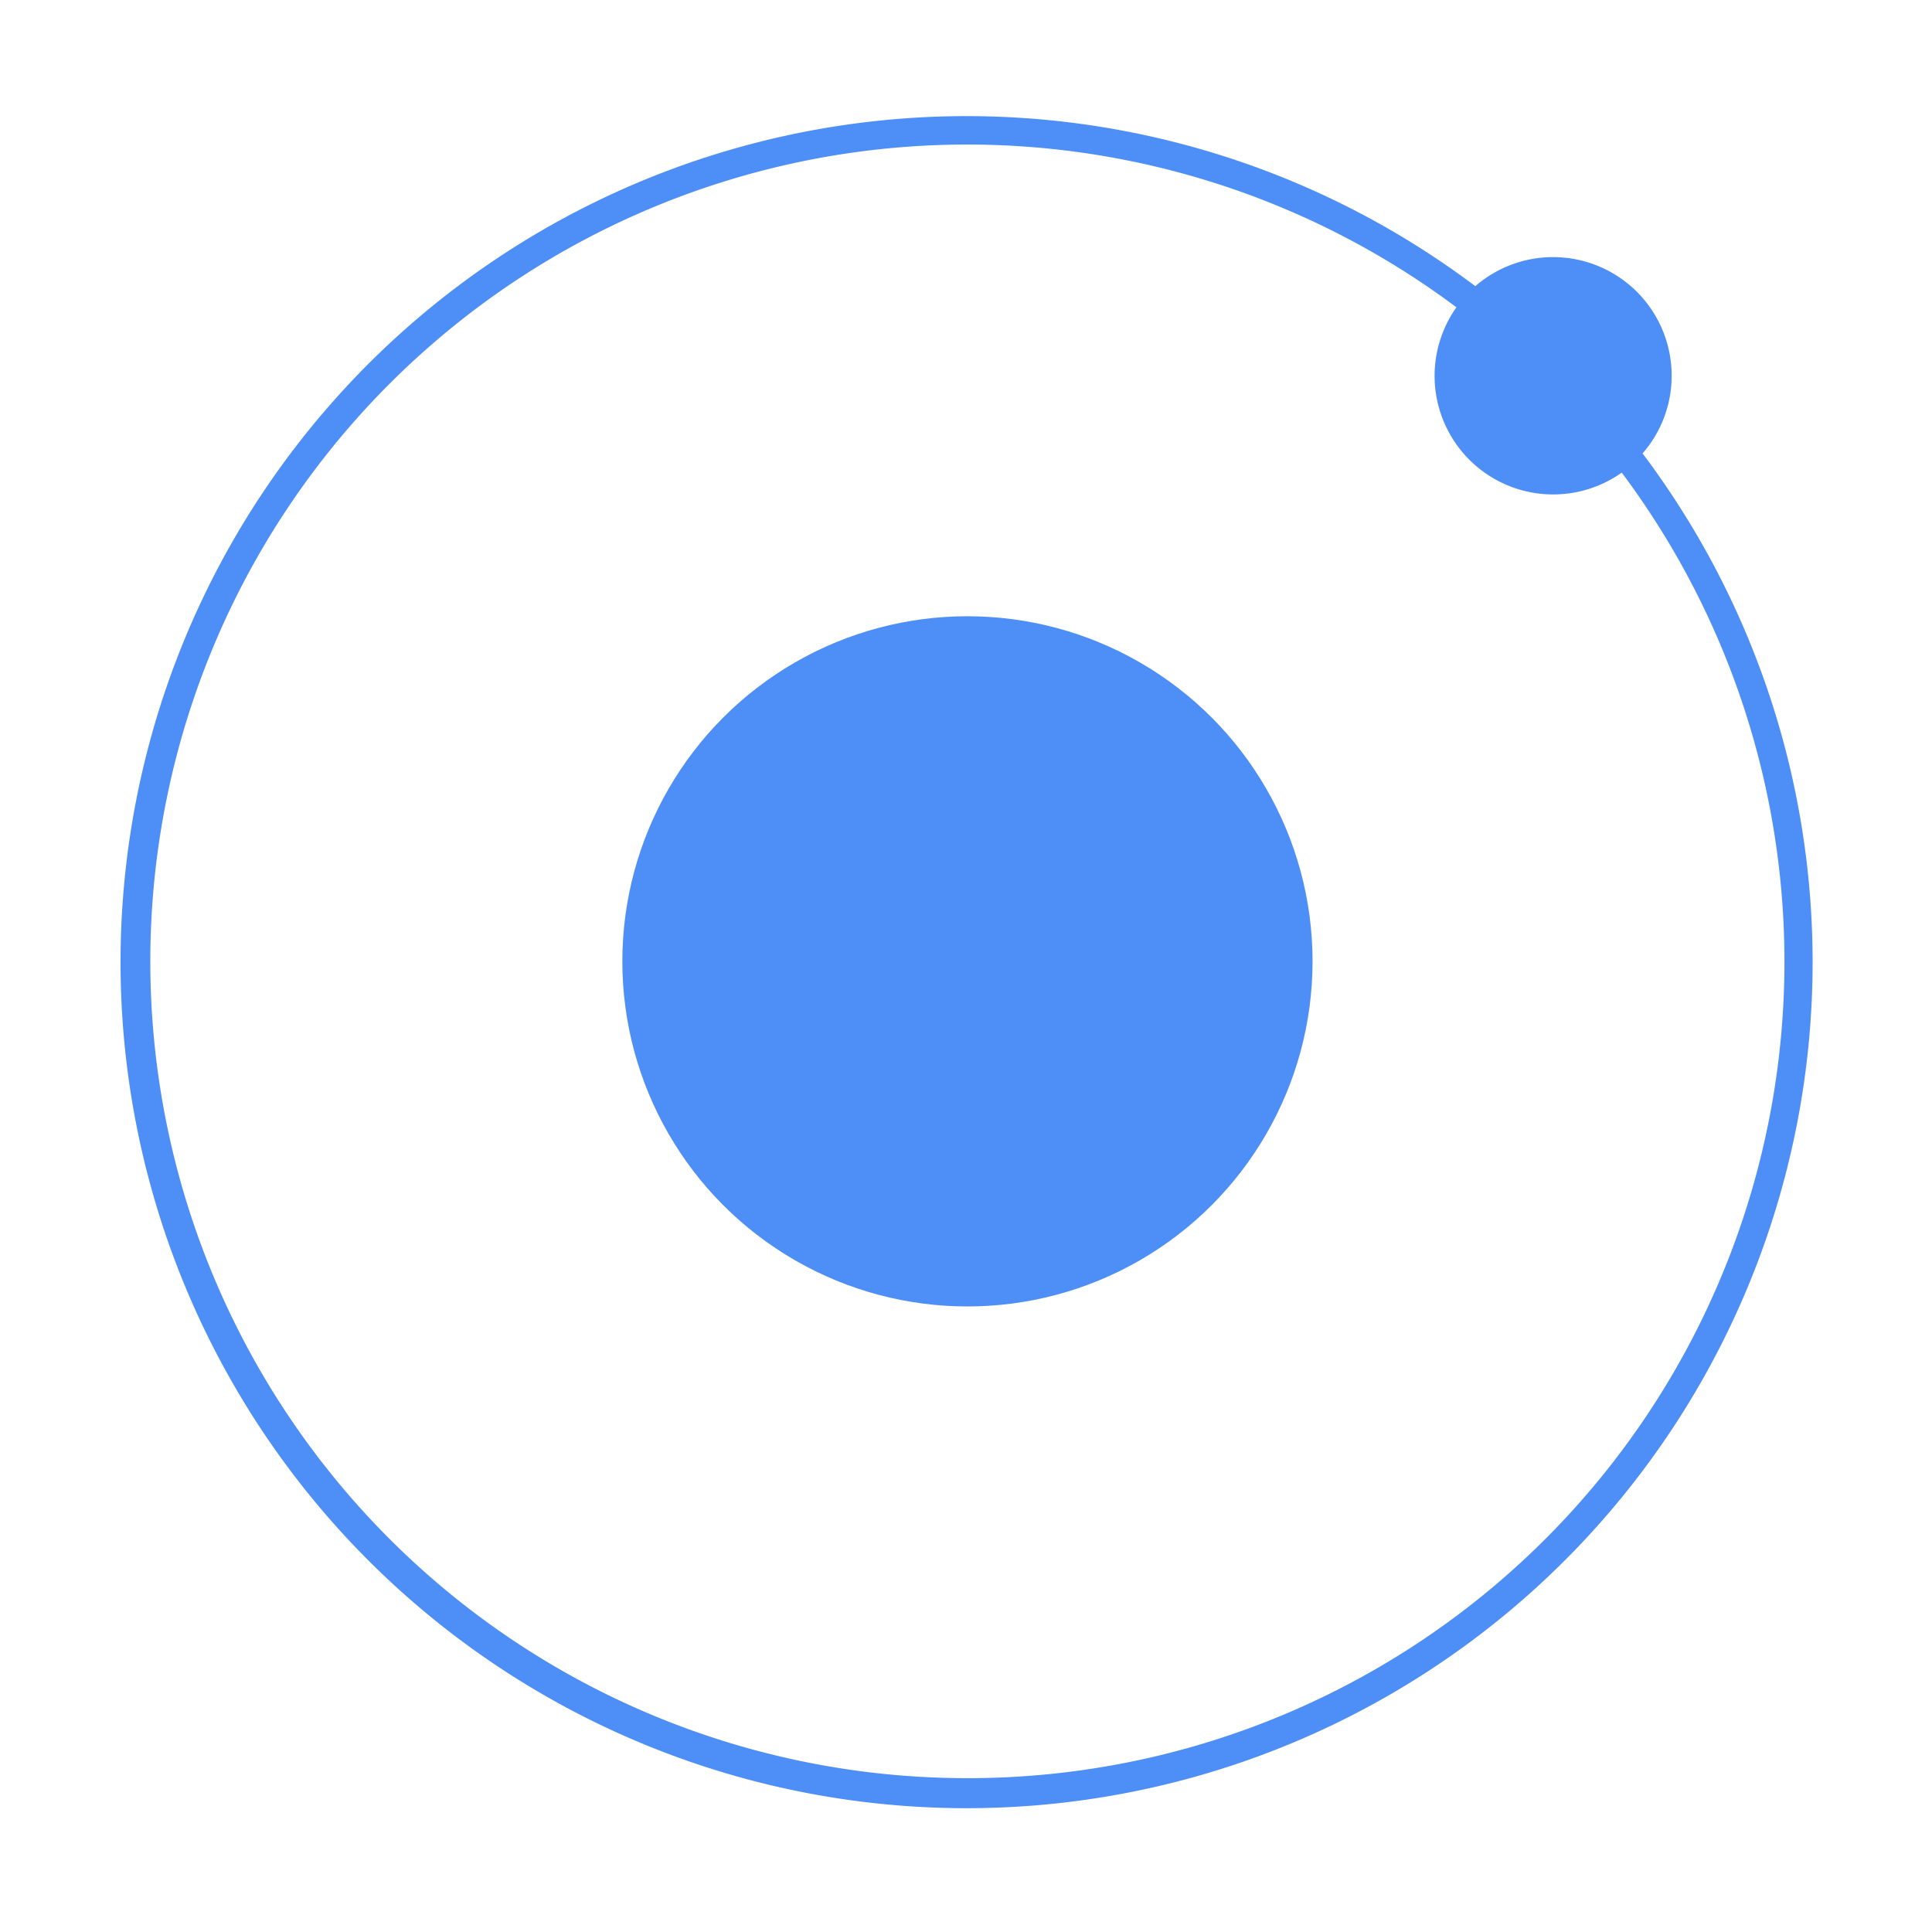
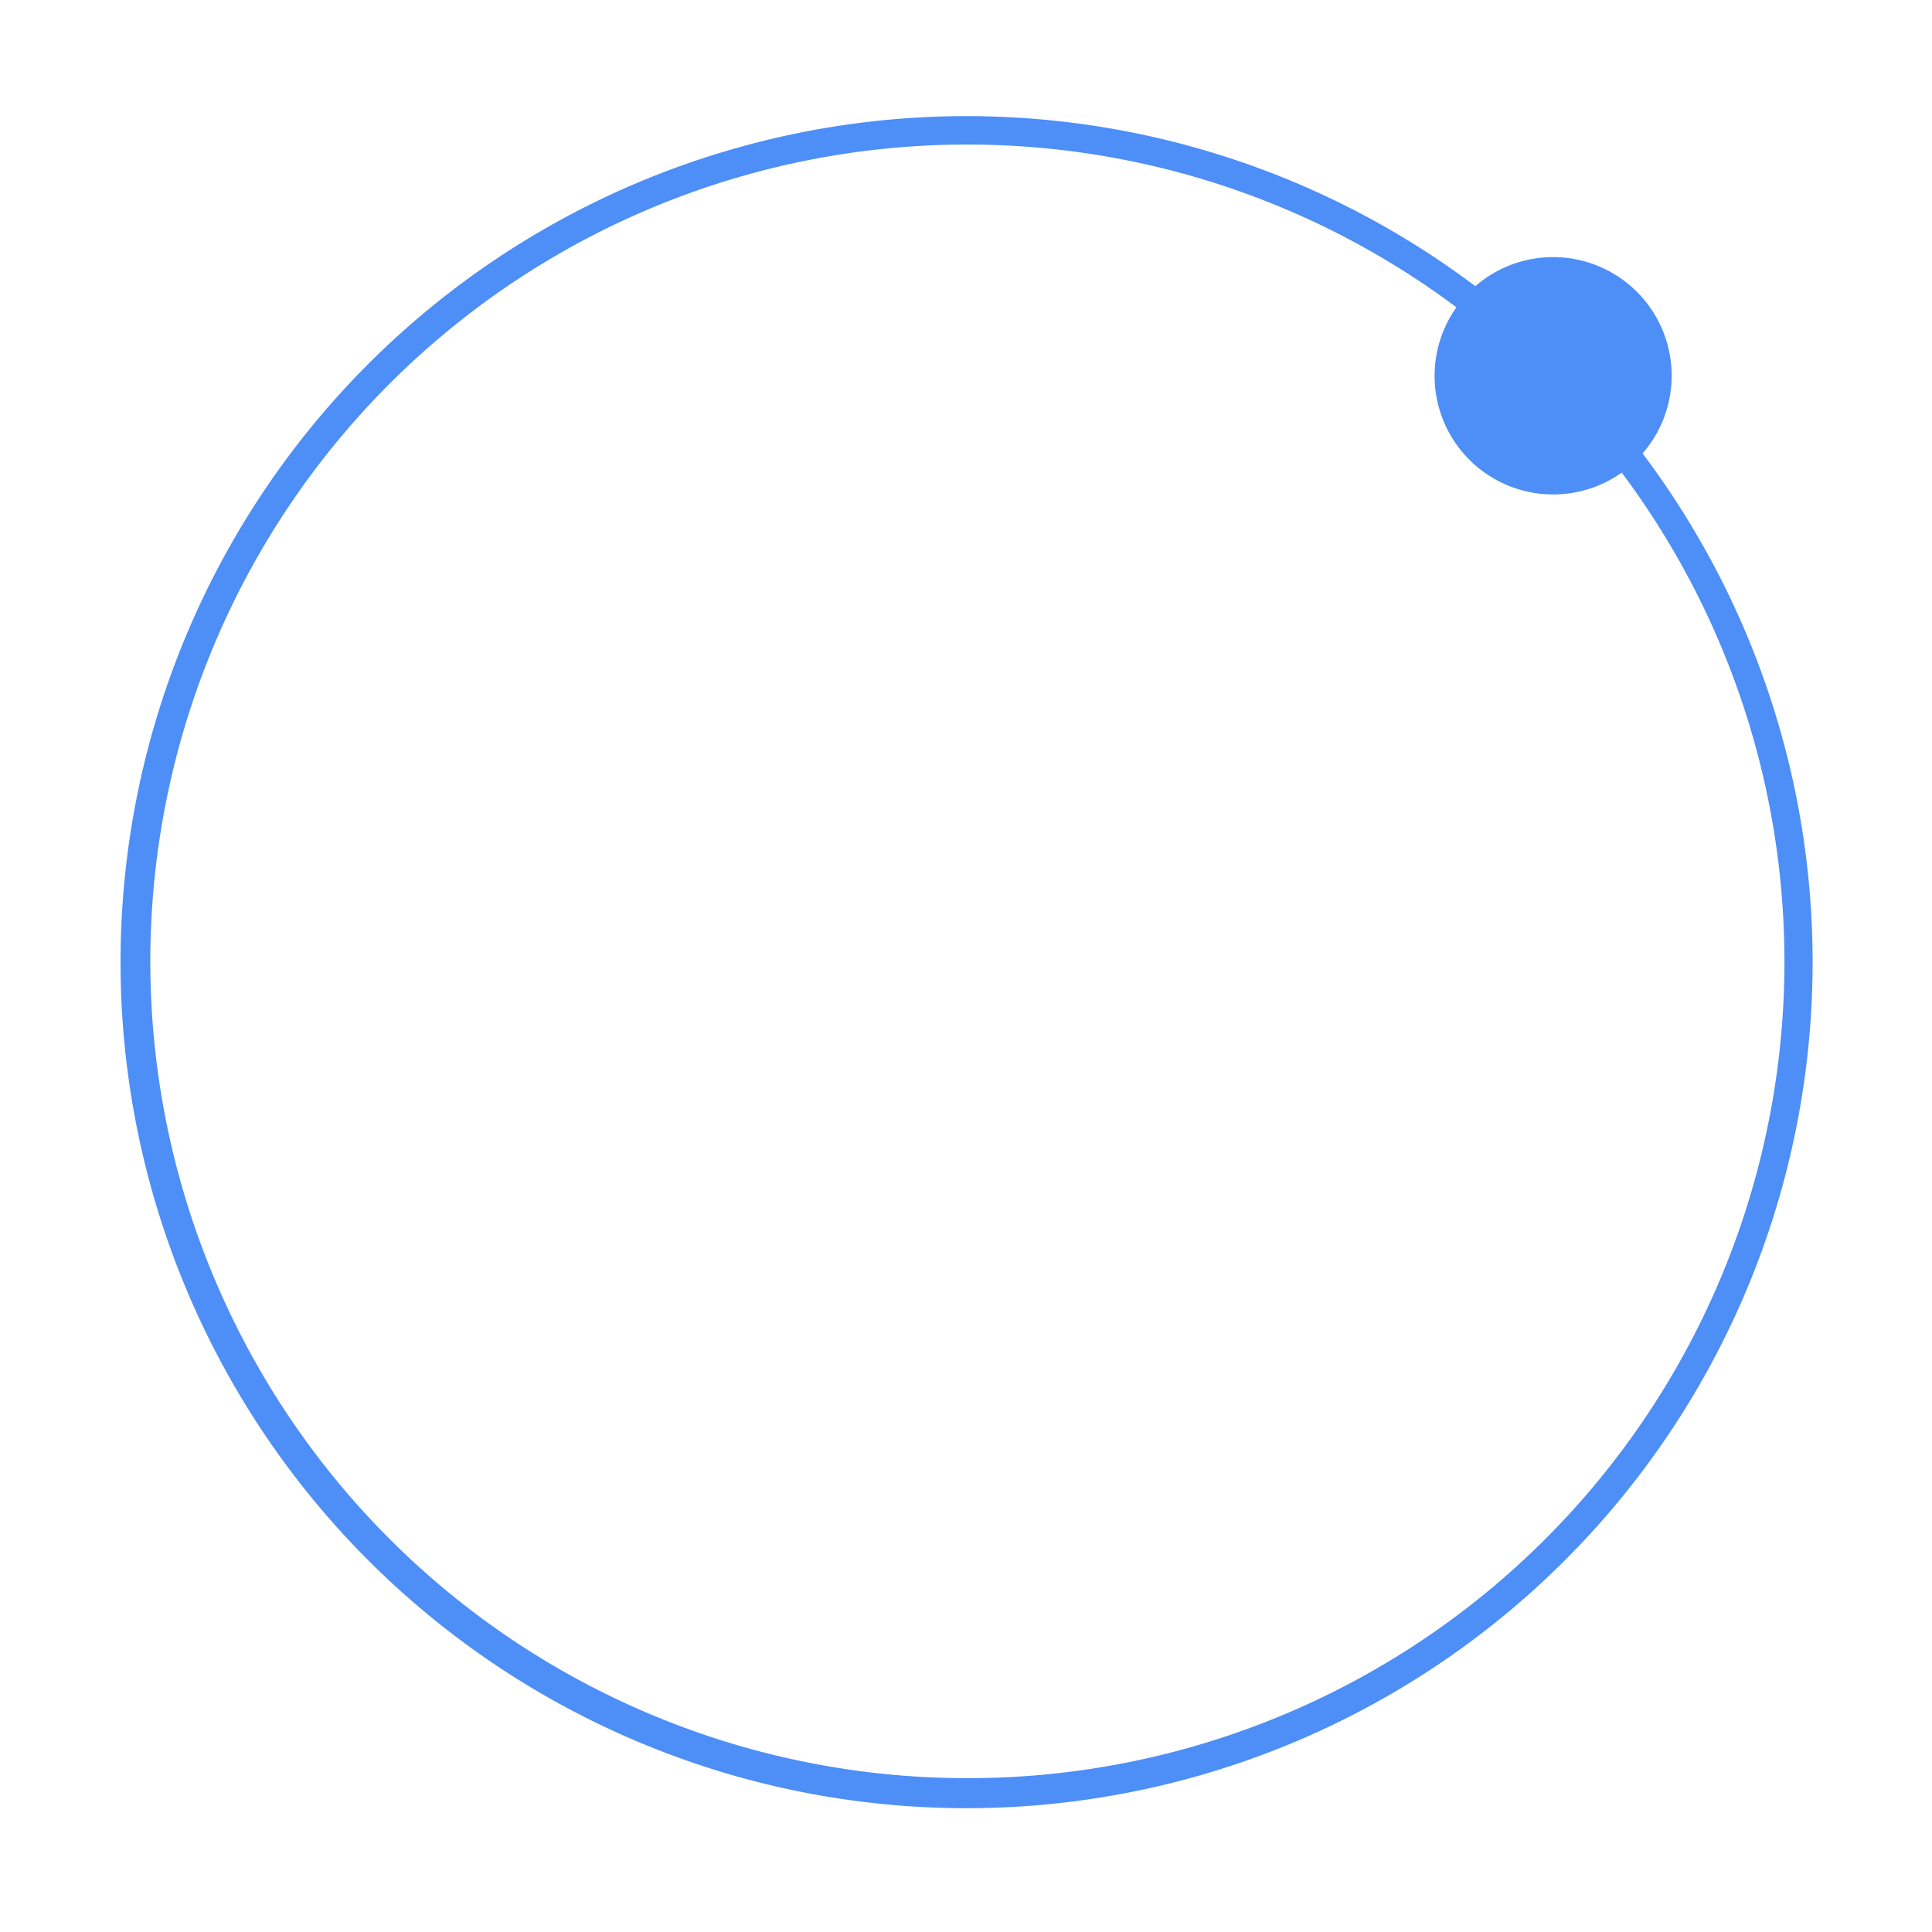
<svg xmlns="http://www.w3.org/2000/svg" width="800px" height="800px" viewBox="0 0 32 32">
  <title>file_type_ionic</title>
-   <circle cx="16.024" cy="15.923" r="5.716" style="fill:#4e8ef7" />
  <path d="M27.688,6.224A1.964,1.964,0,0,0,24.436,4.74a14.013,14.013,0,1,0,2.77,2.77A1.955,1.955,0,0,0,27.688,6.224ZM16.023,29.452a13.529,13.529,0,1,1,8.1-24.362,1.964,1.964,0,0,0,2.738,2.738A13.523,13.523,0,0,1,16.023,29.452Z" style="fill:#4e8ef7" />
</svg>